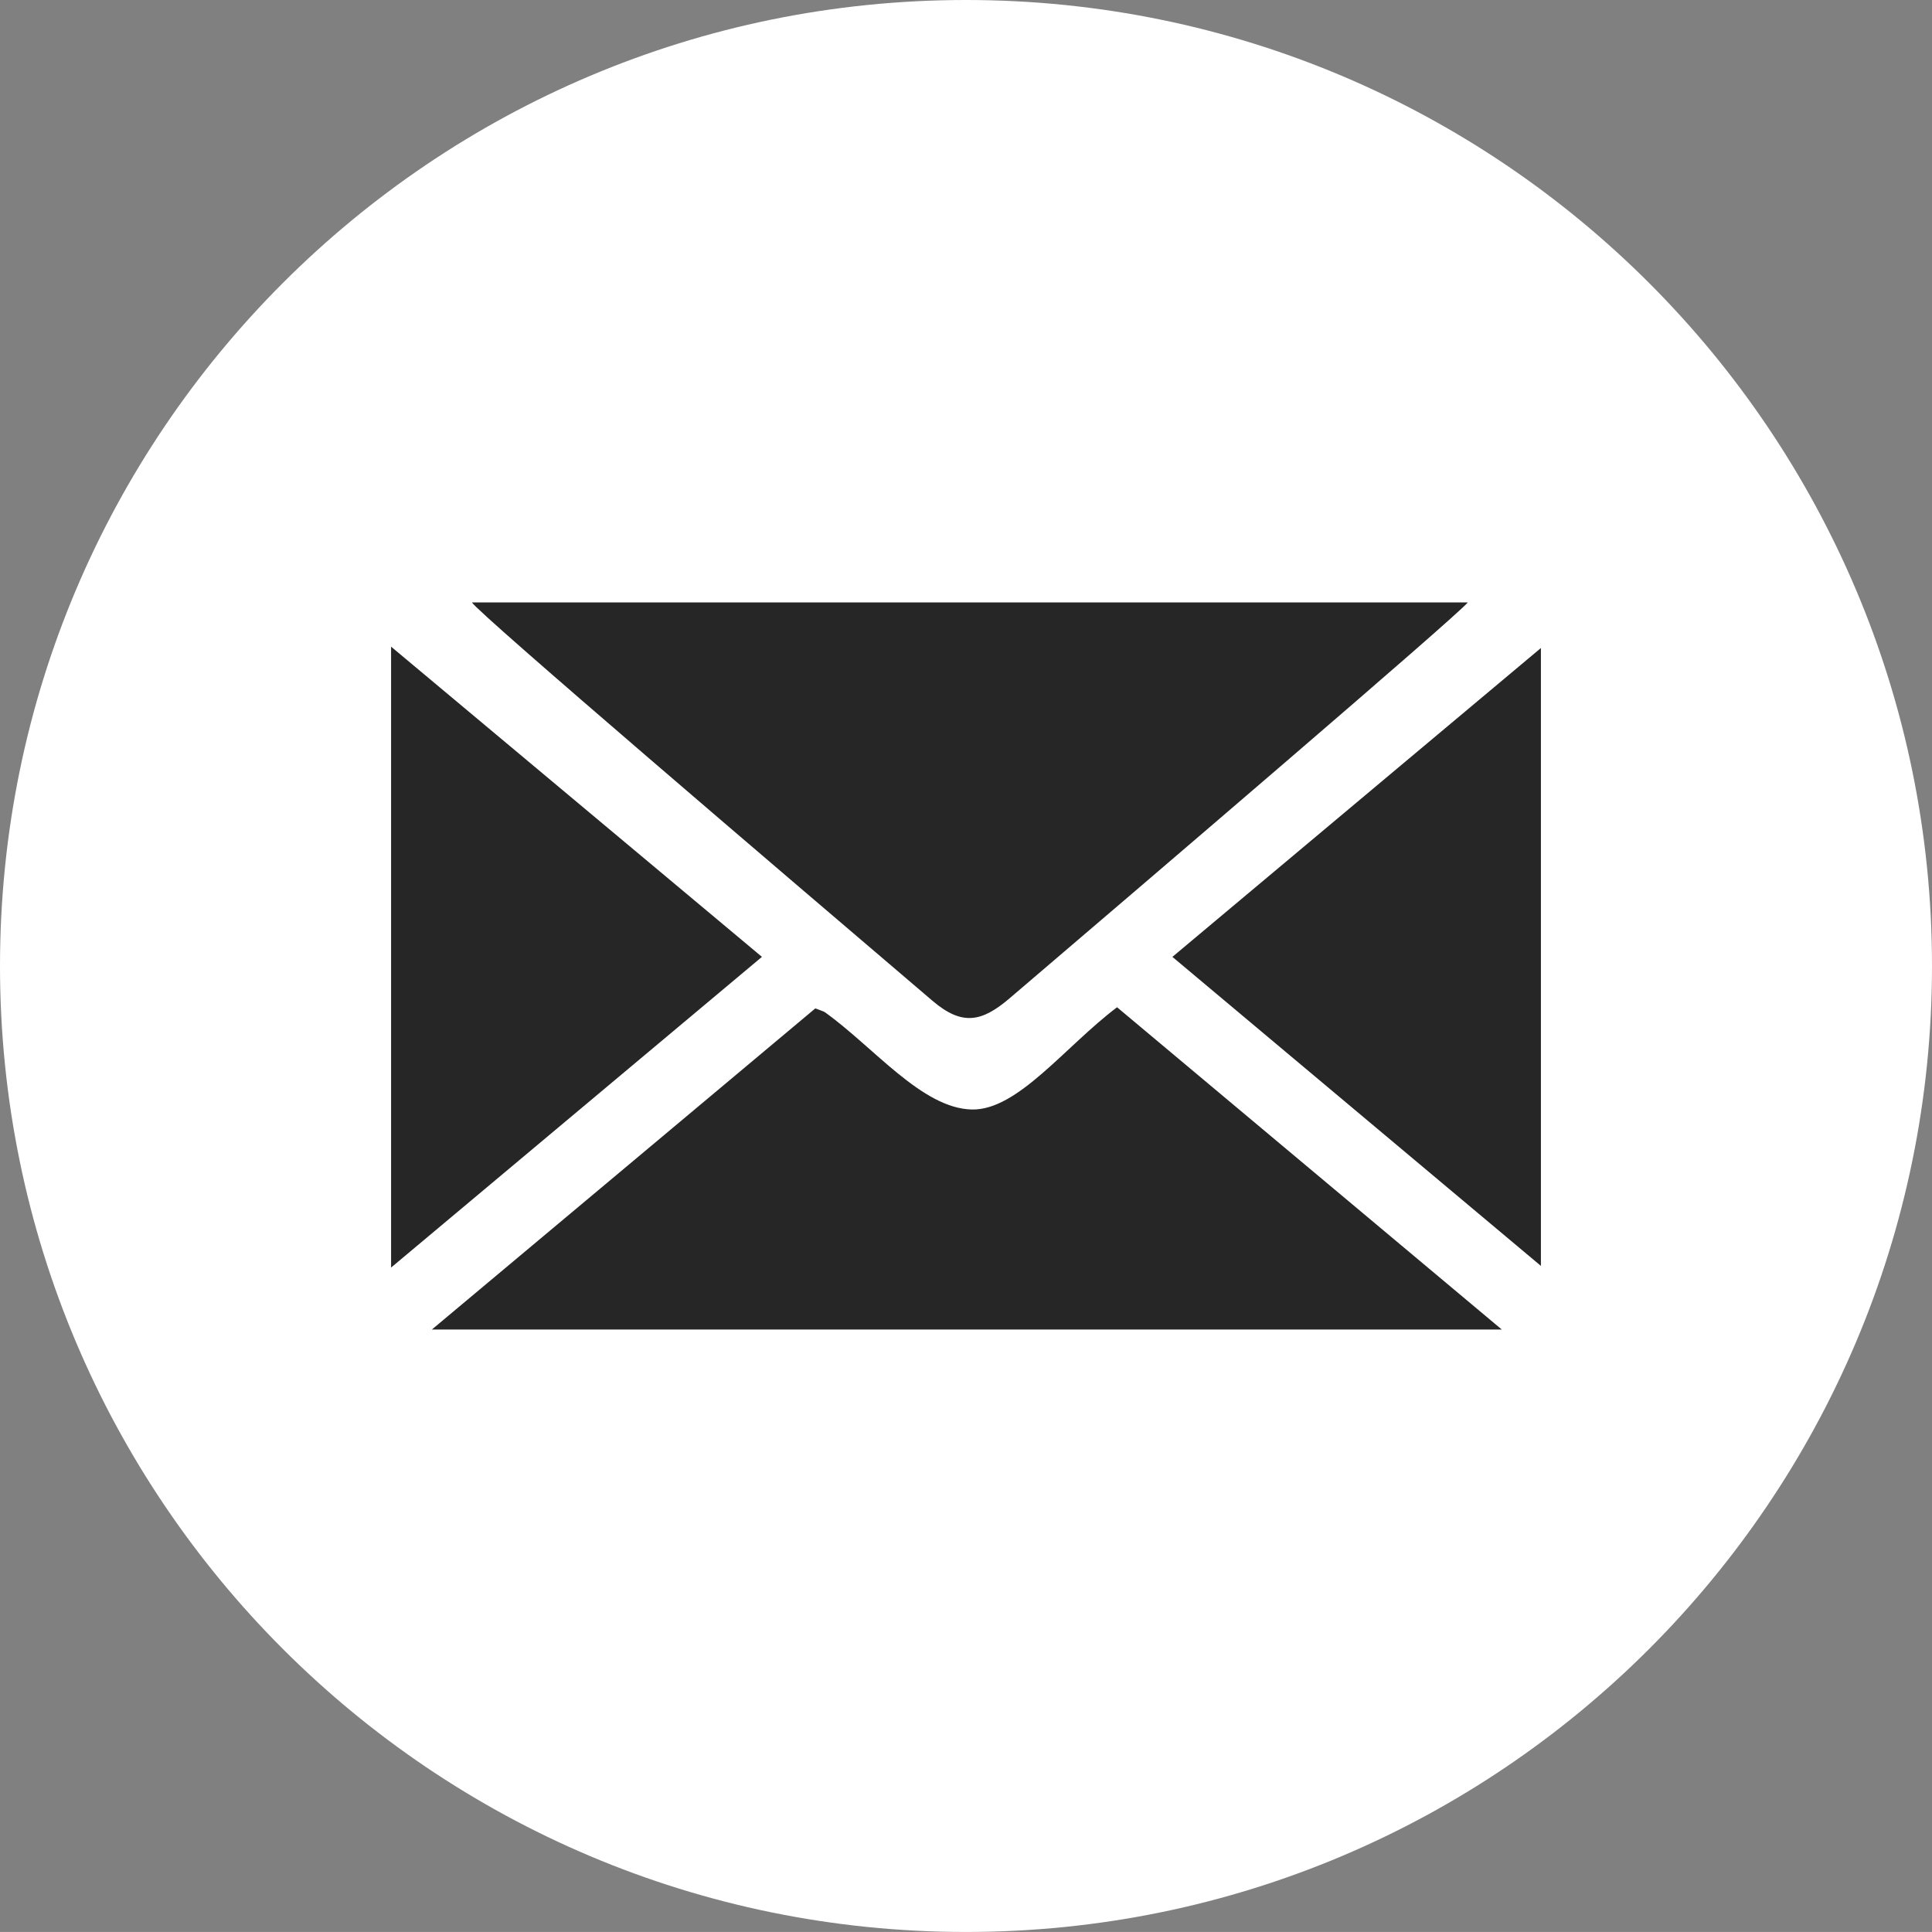
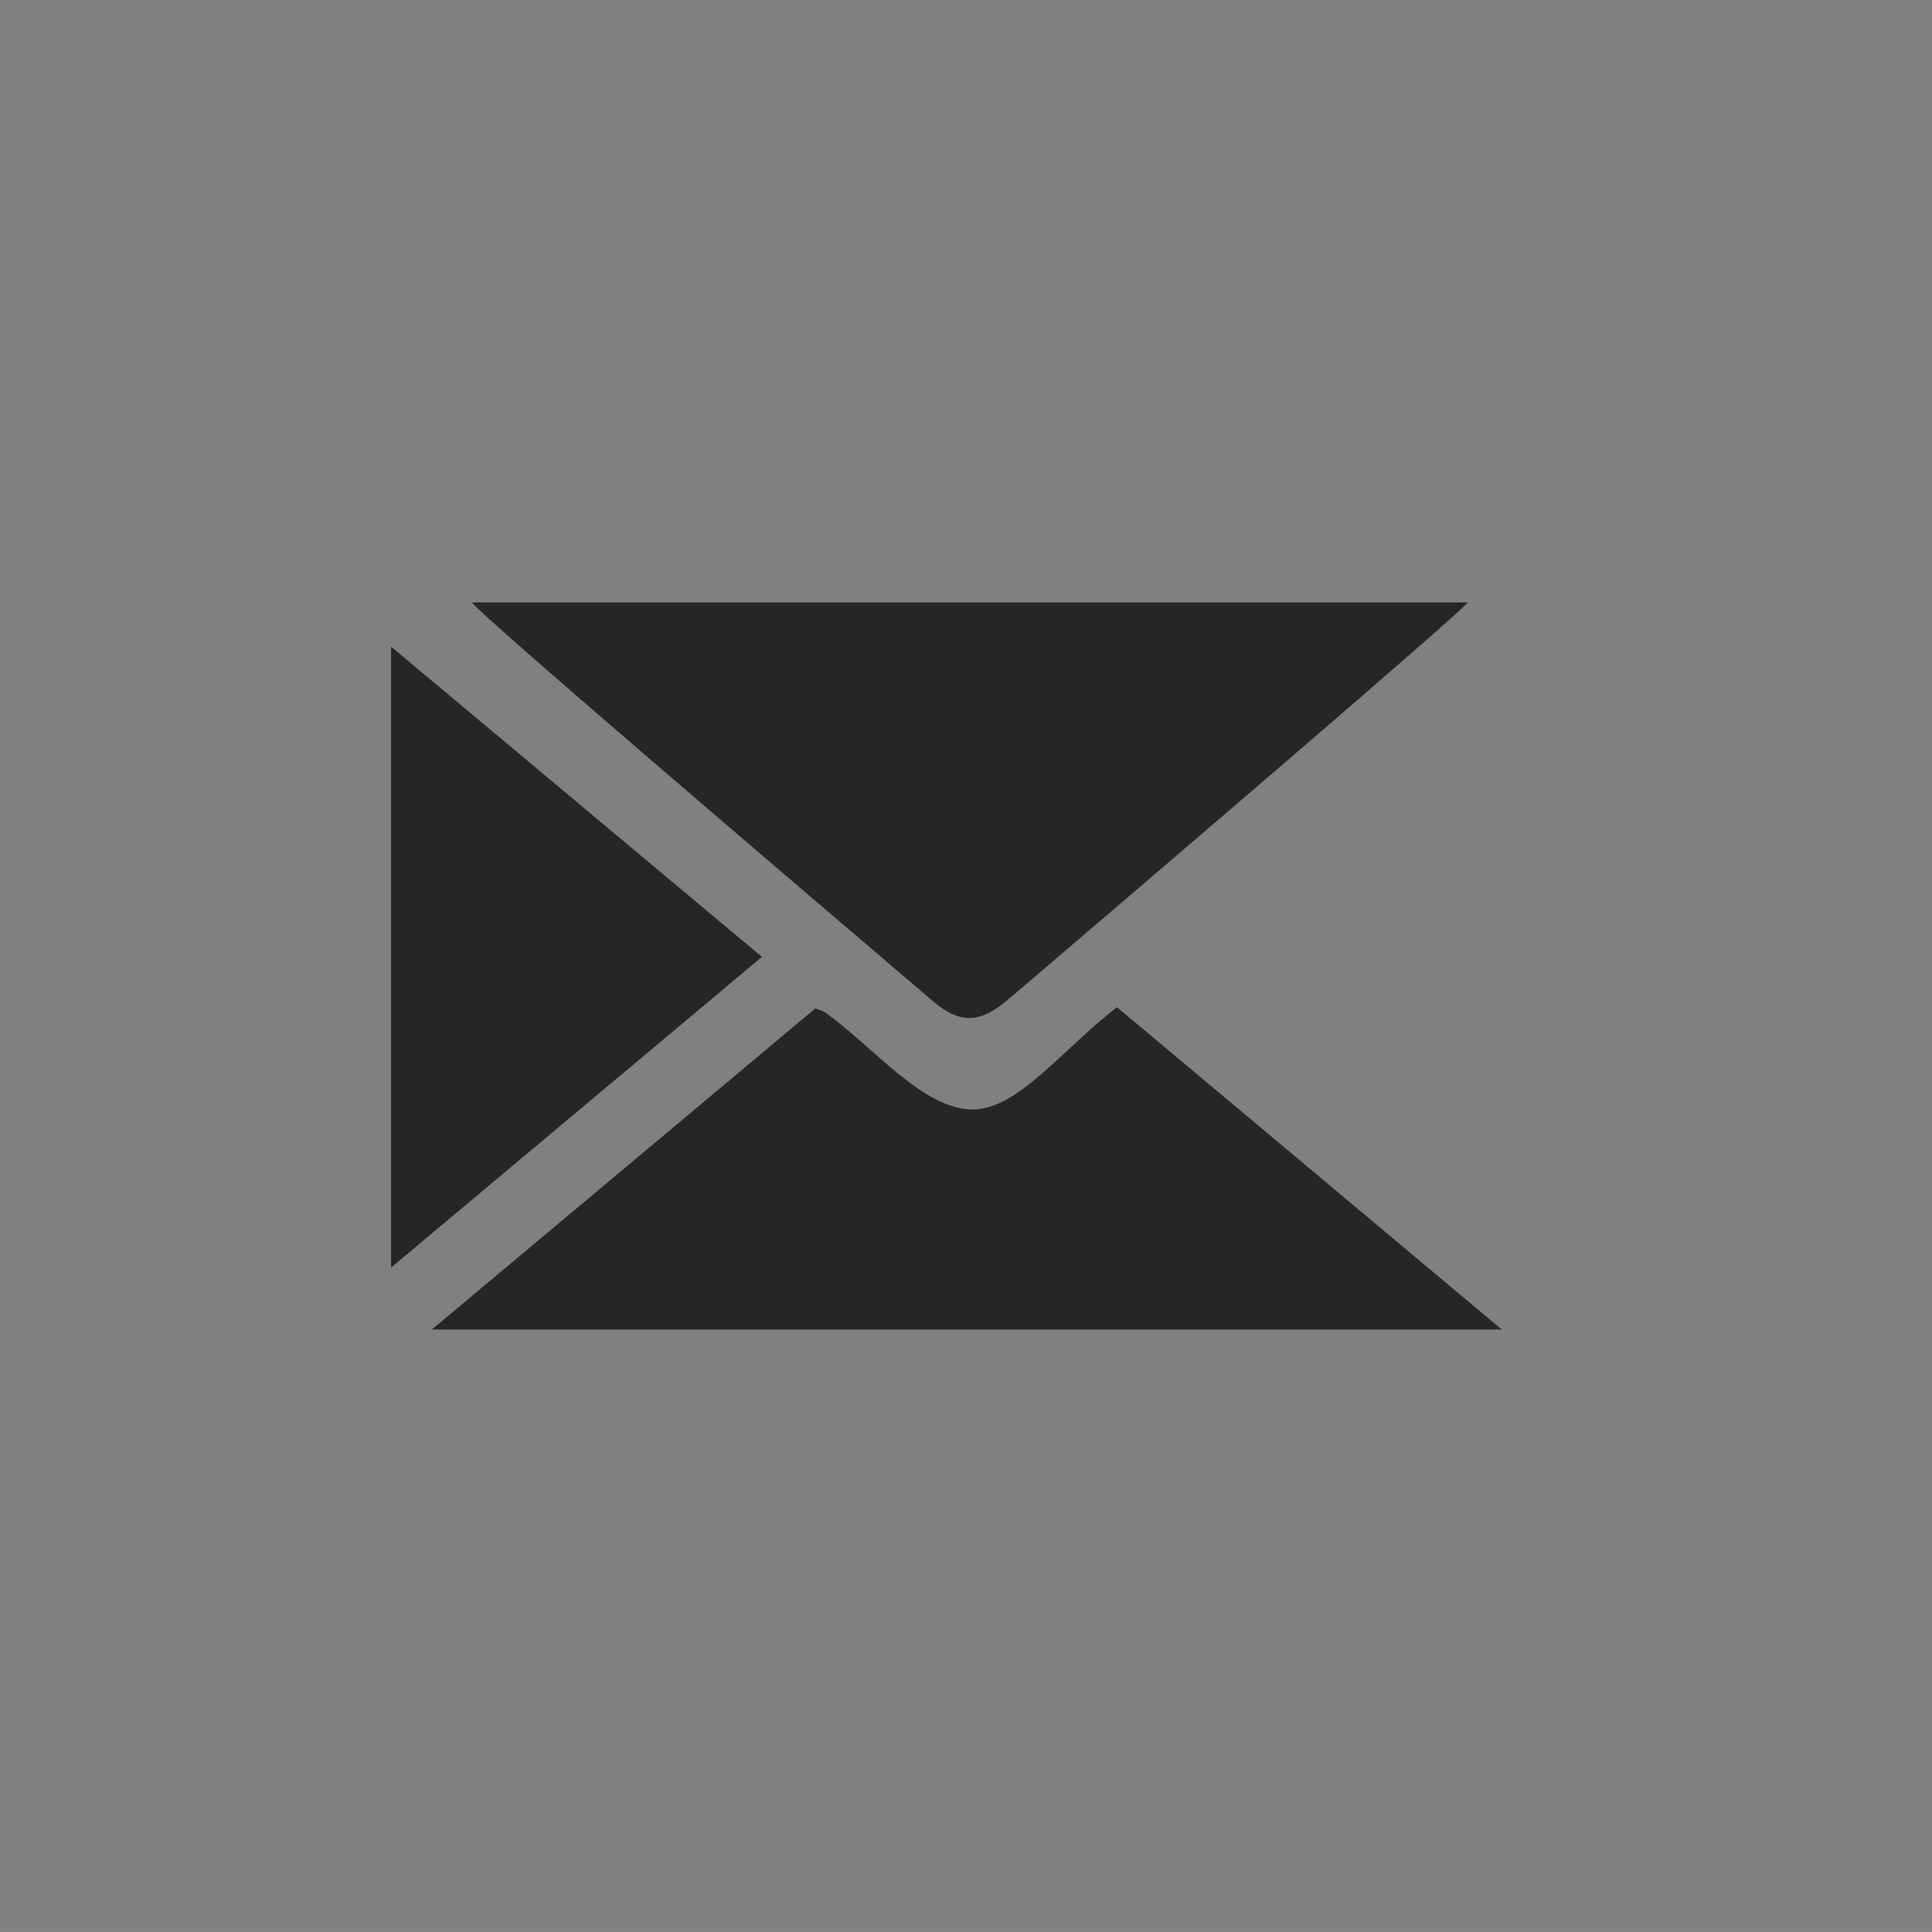
<svg xmlns="http://www.w3.org/2000/svg" id="Layer_1" viewBox="0 0 1571.45 1571.42">
  <rect x="0" y="0" width="1571.45" height="1571.42" fill="#808080" stroke="none" />
  <defs>
    <style>
      .cls-1 {
        fill: #fff;
      }

      .cls-2 {
        fill: #262626;
      }
    </style>
  </defs>
-   <path class="cls-1" d="M785.7,0C351.77,0,0,351.77,0,785.7s351.77,785.72,785.7,785.72,785.75-351.77,785.75-785.72S1219.63,0,785.7,0Z" />
  <g>
    <path class="cls-2" d="M619.74,778.3c-100.41,84.1-196.38,164.57-301.64,252.71v-505.03c104.46,87.34,201.09,168.21,301.64,252.31Z" />
    <path class="cls-2" d="M383.87,490h810.03c-10.11,12.13-257.43,223.6-372.4,321.72-22.78,19.54-38.82,23.05-63.21,2.16-120.76-102.97-369.57-315.25-374.42-323.88Z" />
    <path class="cls-2" d="M908.58,819.27c100.28,83.97,201.5,168.75,312.96,262.15H351.26c111.33-93.13,212.14-177.64,311.88-261.2,4.45,1.75,6.33,2.16,7.82,3.1,39.76,28.44,79.11,78.31,119.55,79.12,37.2.81,75.61-51.08,118.07-83.16Z" />
-     <path class="cls-2" d="M1253.35,527.07v502.6c-102.84-86.26-199.48-167.26-299.75-251.36,100.68-84.38,196.64-164.84,299.75-251.23Z" />
  </g>
</svg>